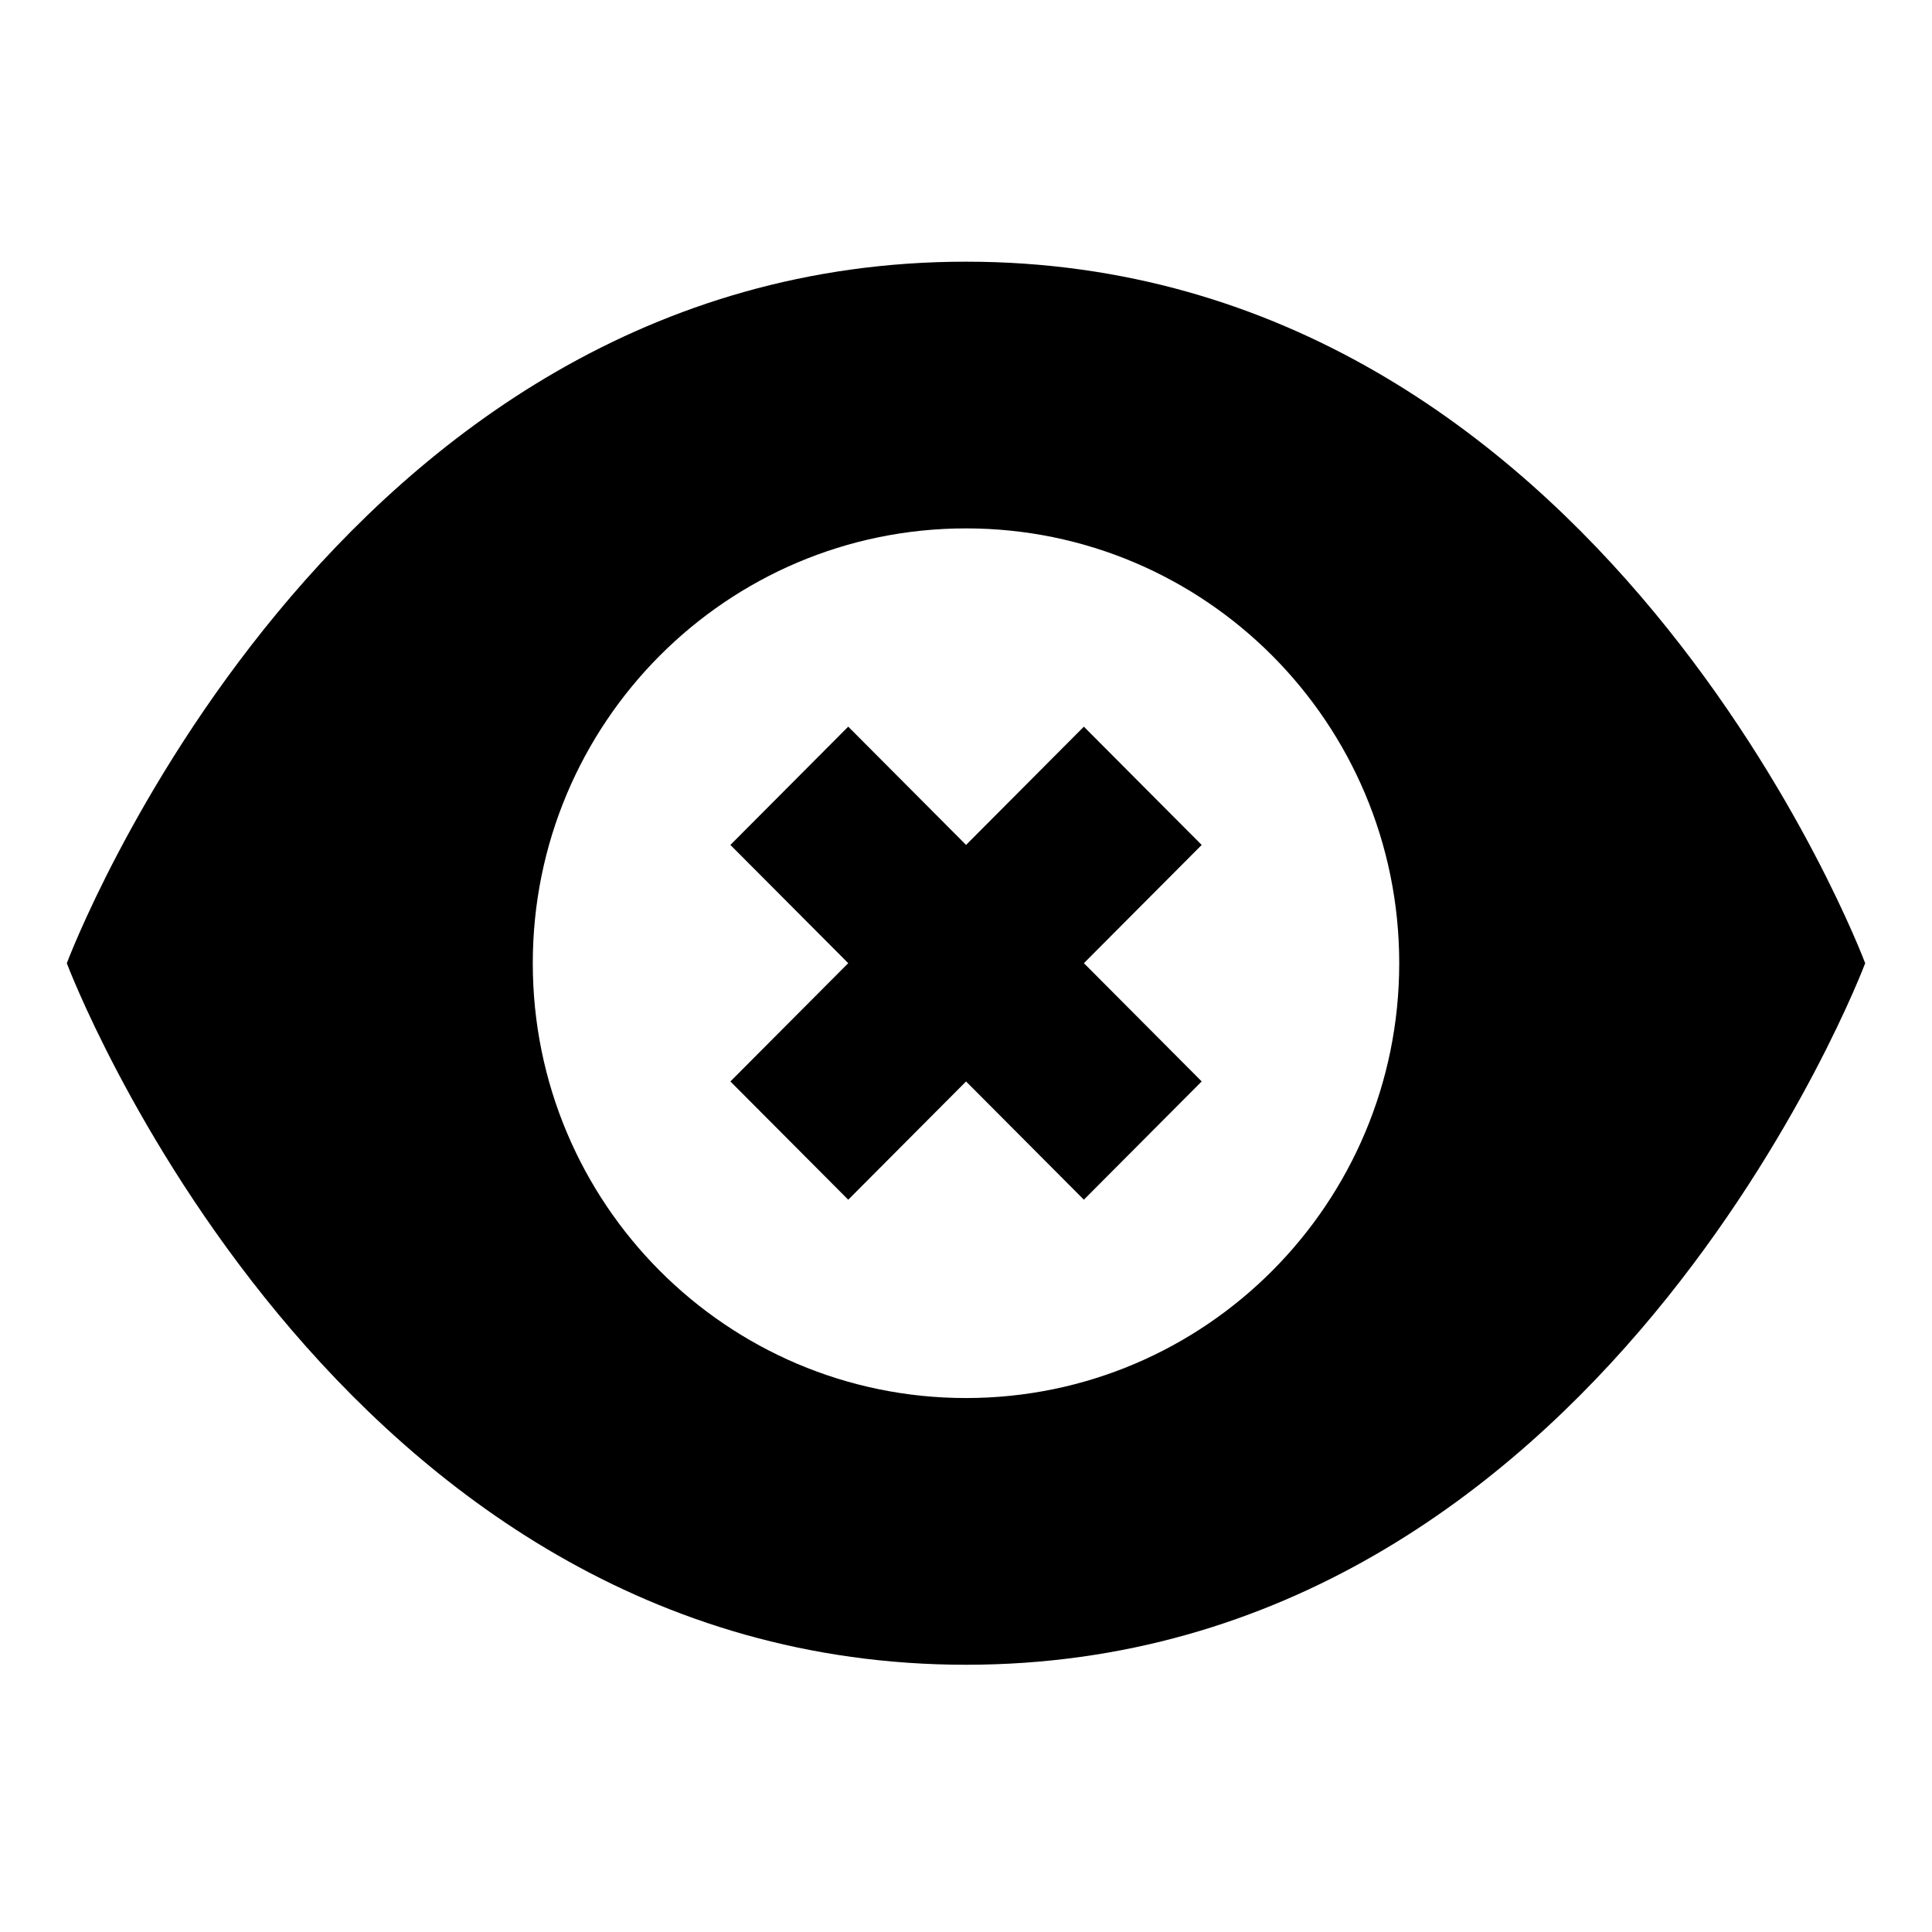
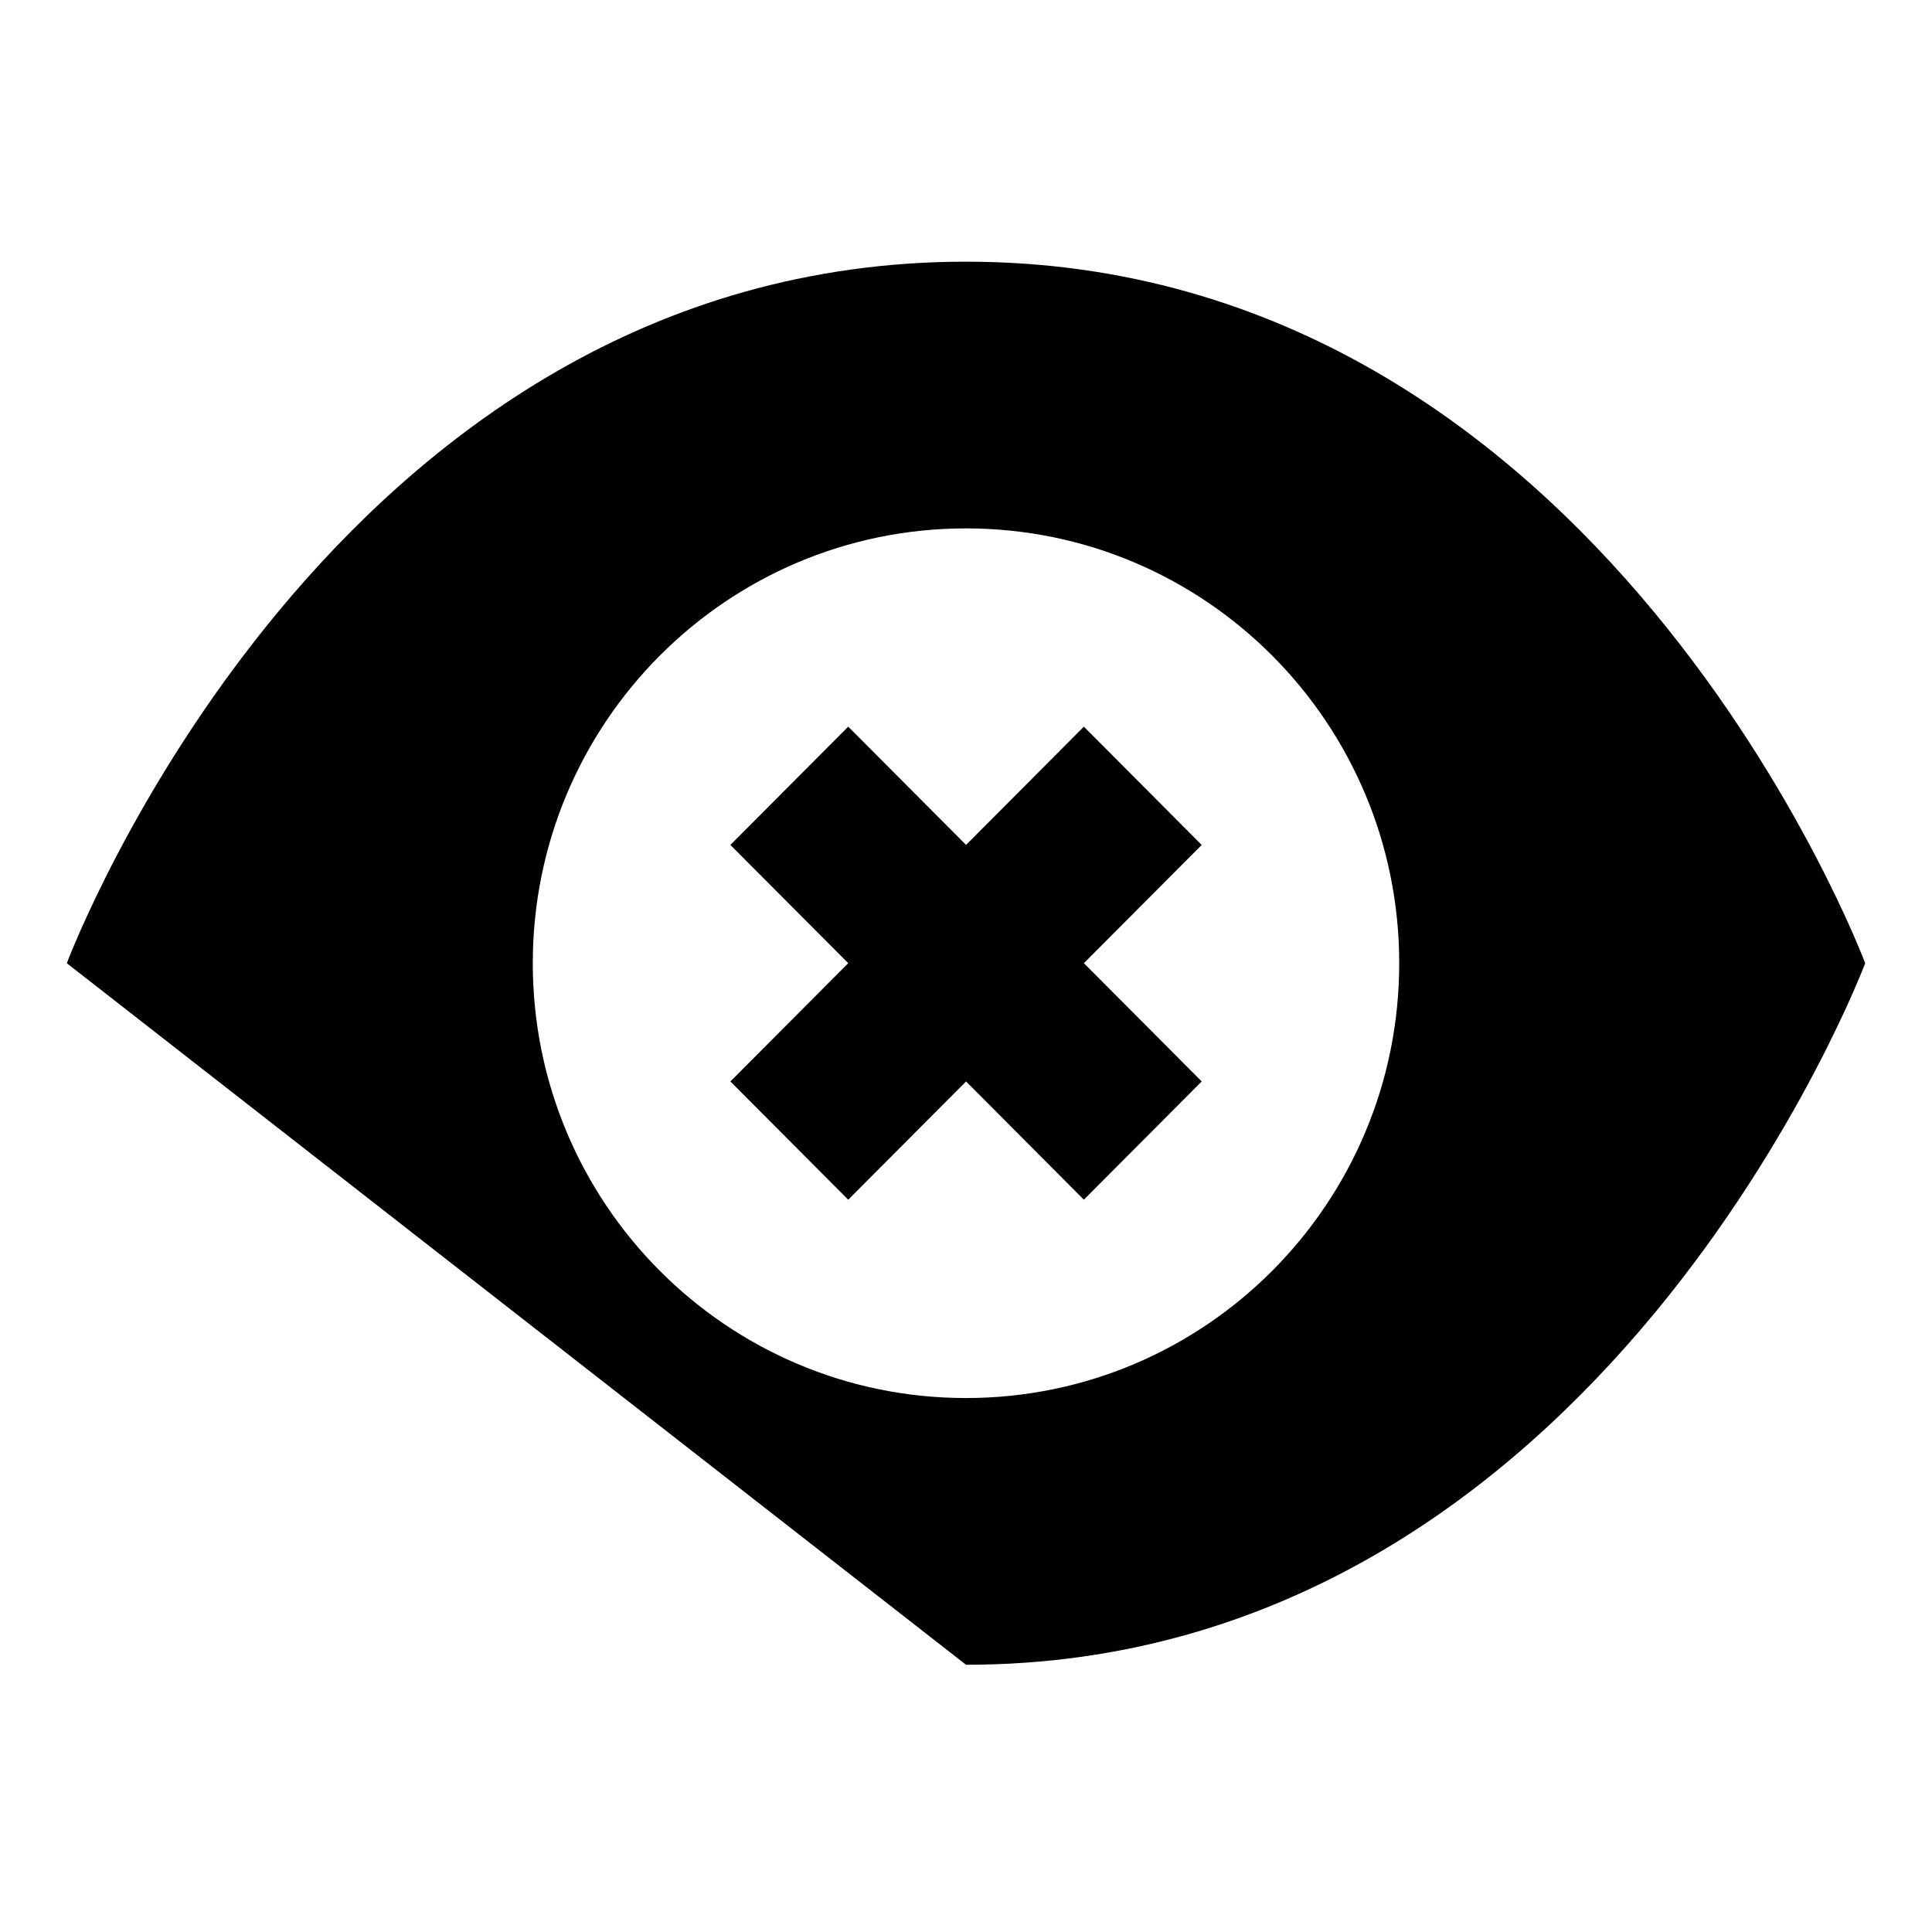
<svg xmlns="http://www.w3.org/2000/svg" width="347" height="347" viewBox="0 0 347 347" fill="none">
-   <path fill-rule="evenodd" clip-rule="evenodd" d="M173.5 299.002C287.622 299.002 335 173.001 335 173.001C335 173.001 287.877 47 173.5 47C59.123 47 12 173.001 12 173.001C12 173.001 59.378 299.002 173.5 299.002ZM173.501 251.097C216.474 251.097 251.31 216.132 251.31 173C251.31 129.868 216.474 94.903 173.501 94.903C130.528 94.903 95.692 129.868 95.692 173C95.692 216.132 130.528 251.097 173.501 251.097ZM131.184 151.754L152.348 130.511L173.511 151.752L194.669 130.515L215.833 151.758L194.675 172.994L215.833 194.231L194.669 215.474L173.511 194.237L152.348 215.478L131.184 194.235L152.346 172.994L131.184 151.754Z" fill="black" />
+   <path fill-rule="evenodd" clip-rule="evenodd" d="M173.5 299.002C287.622 299.002 335 173.001 335 173.001C335 173.001 287.877 47 173.5 47C59.123 47 12 173.001 12 173.001ZM173.501 251.097C216.474 251.097 251.31 216.132 251.31 173C251.31 129.868 216.474 94.903 173.501 94.903C130.528 94.903 95.692 129.868 95.692 173C95.692 216.132 130.528 251.097 173.501 251.097ZM131.184 151.754L152.348 130.511L173.511 151.752L194.669 130.515L215.833 151.758L194.675 172.994L215.833 194.231L194.669 215.474L173.511 194.237L152.348 215.478L131.184 194.235L152.346 172.994L131.184 151.754Z" fill="black" />
</svg>